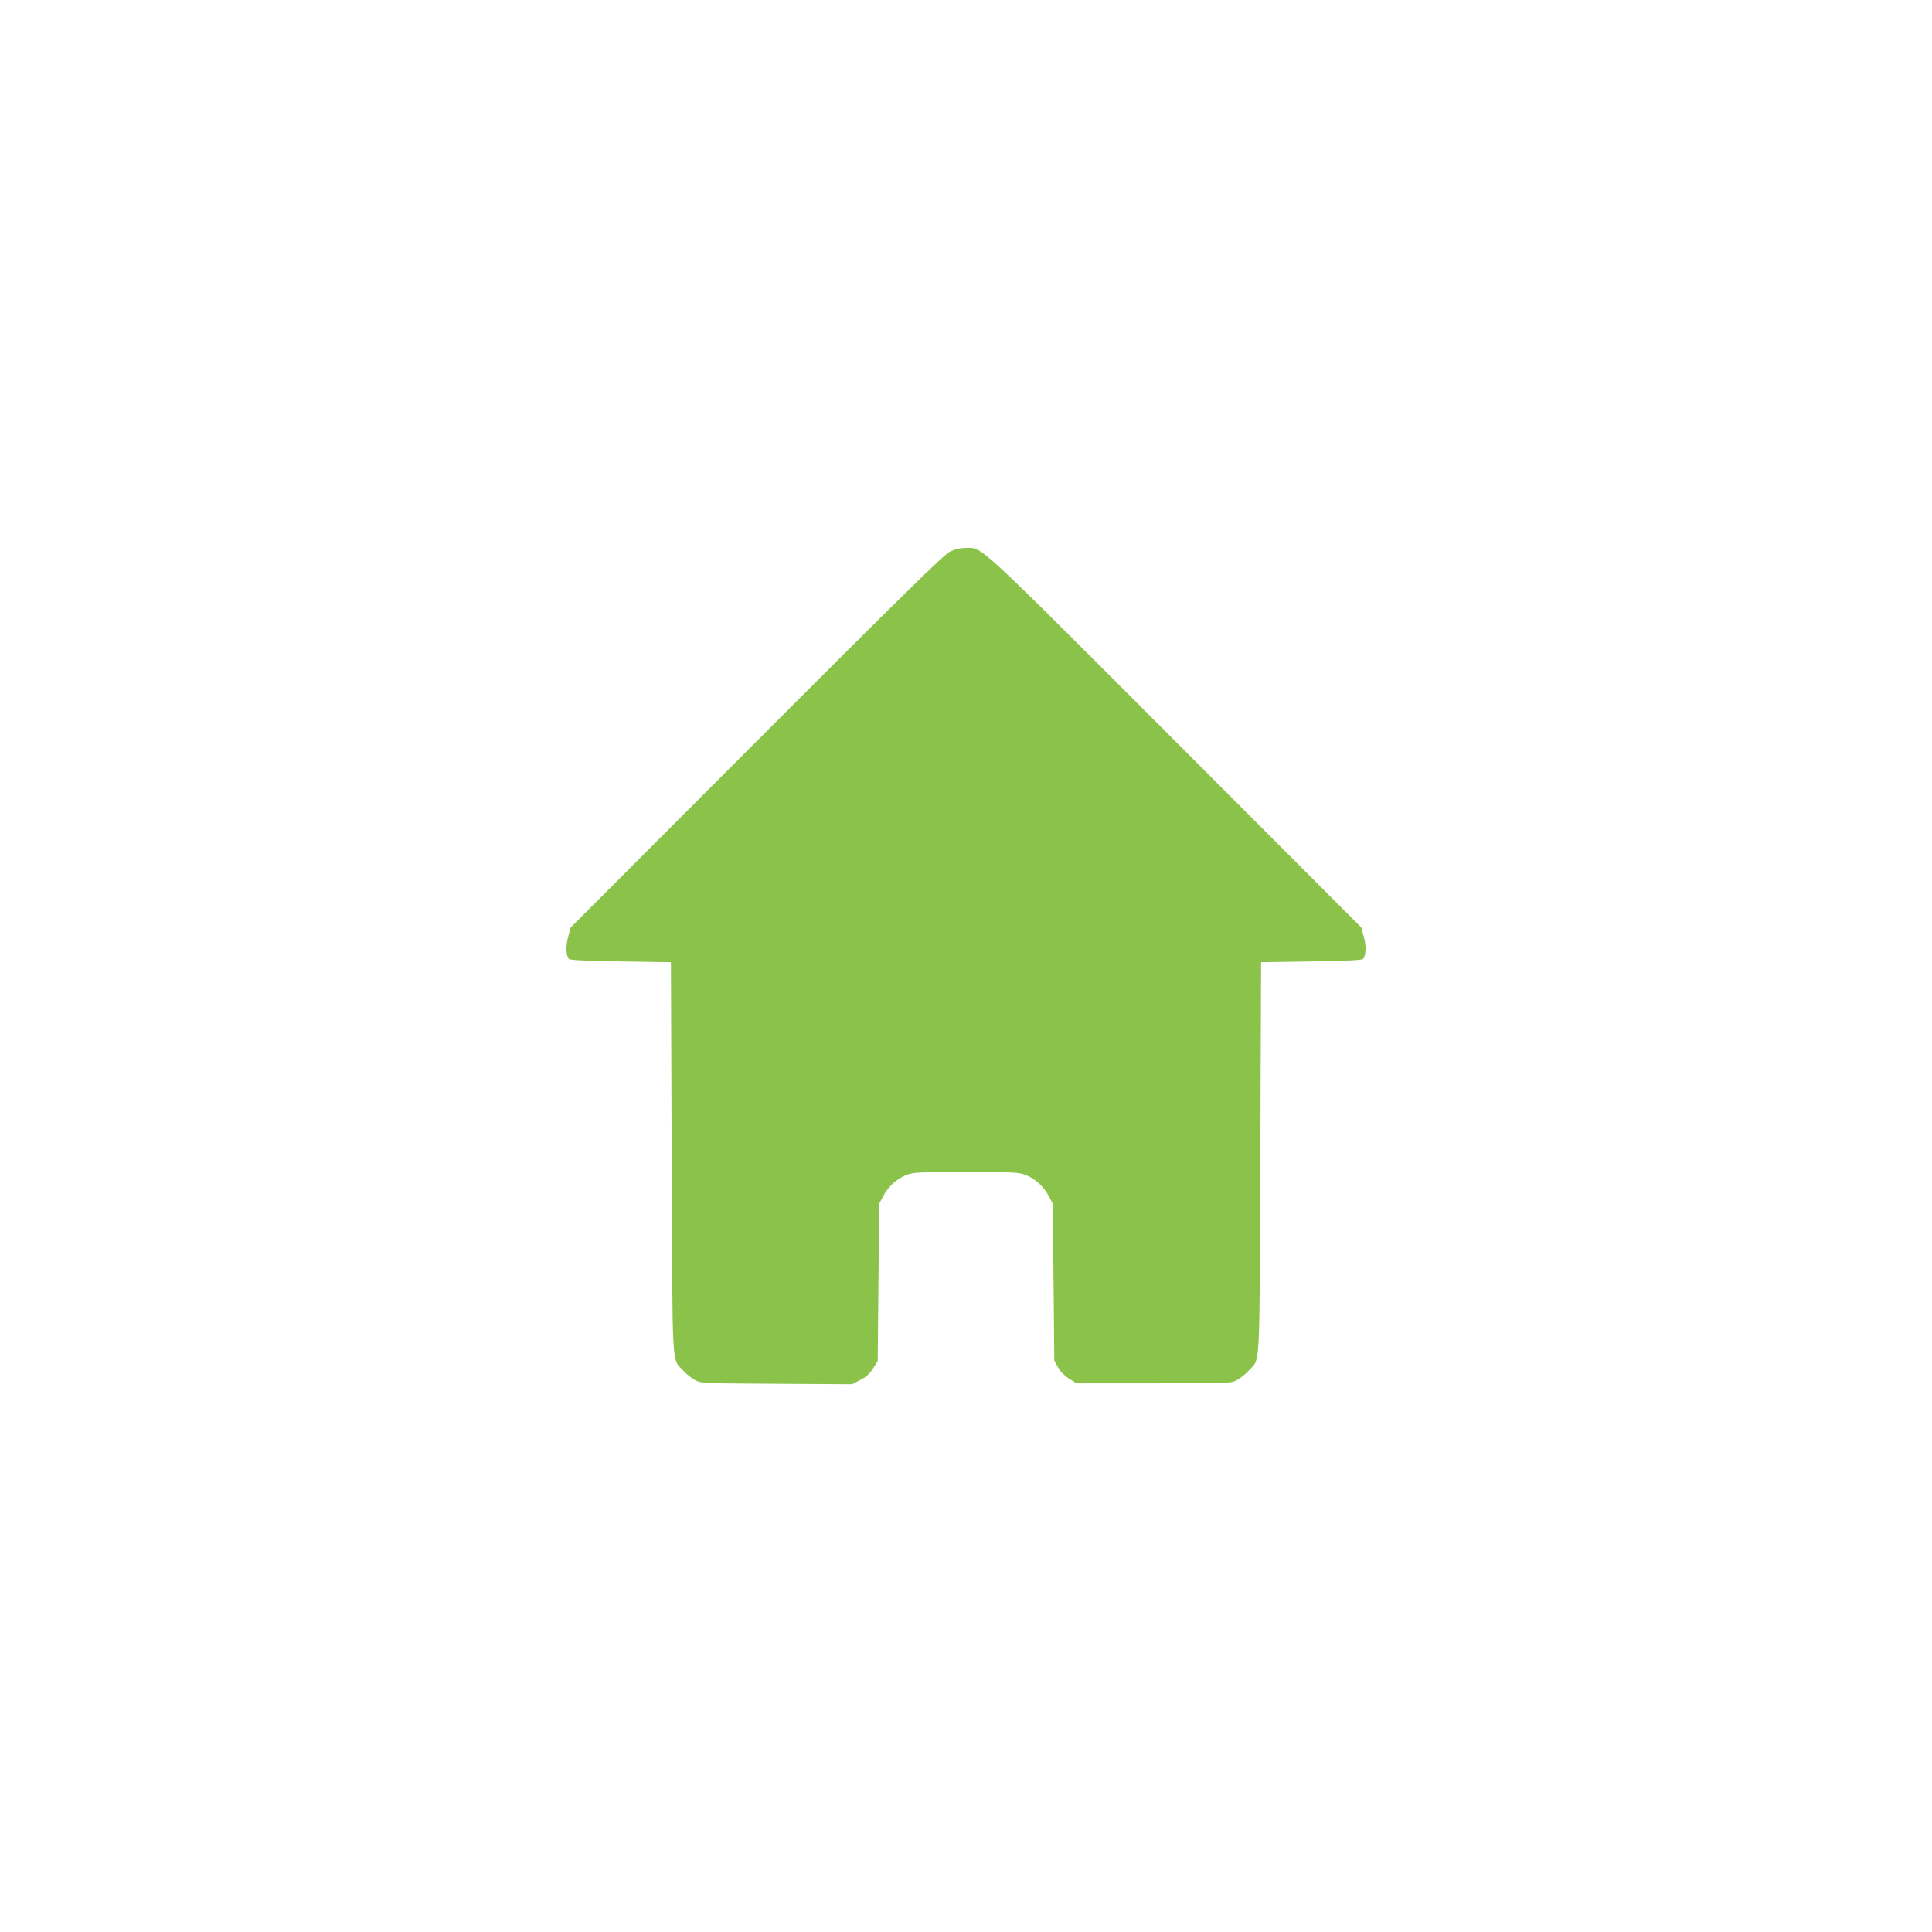
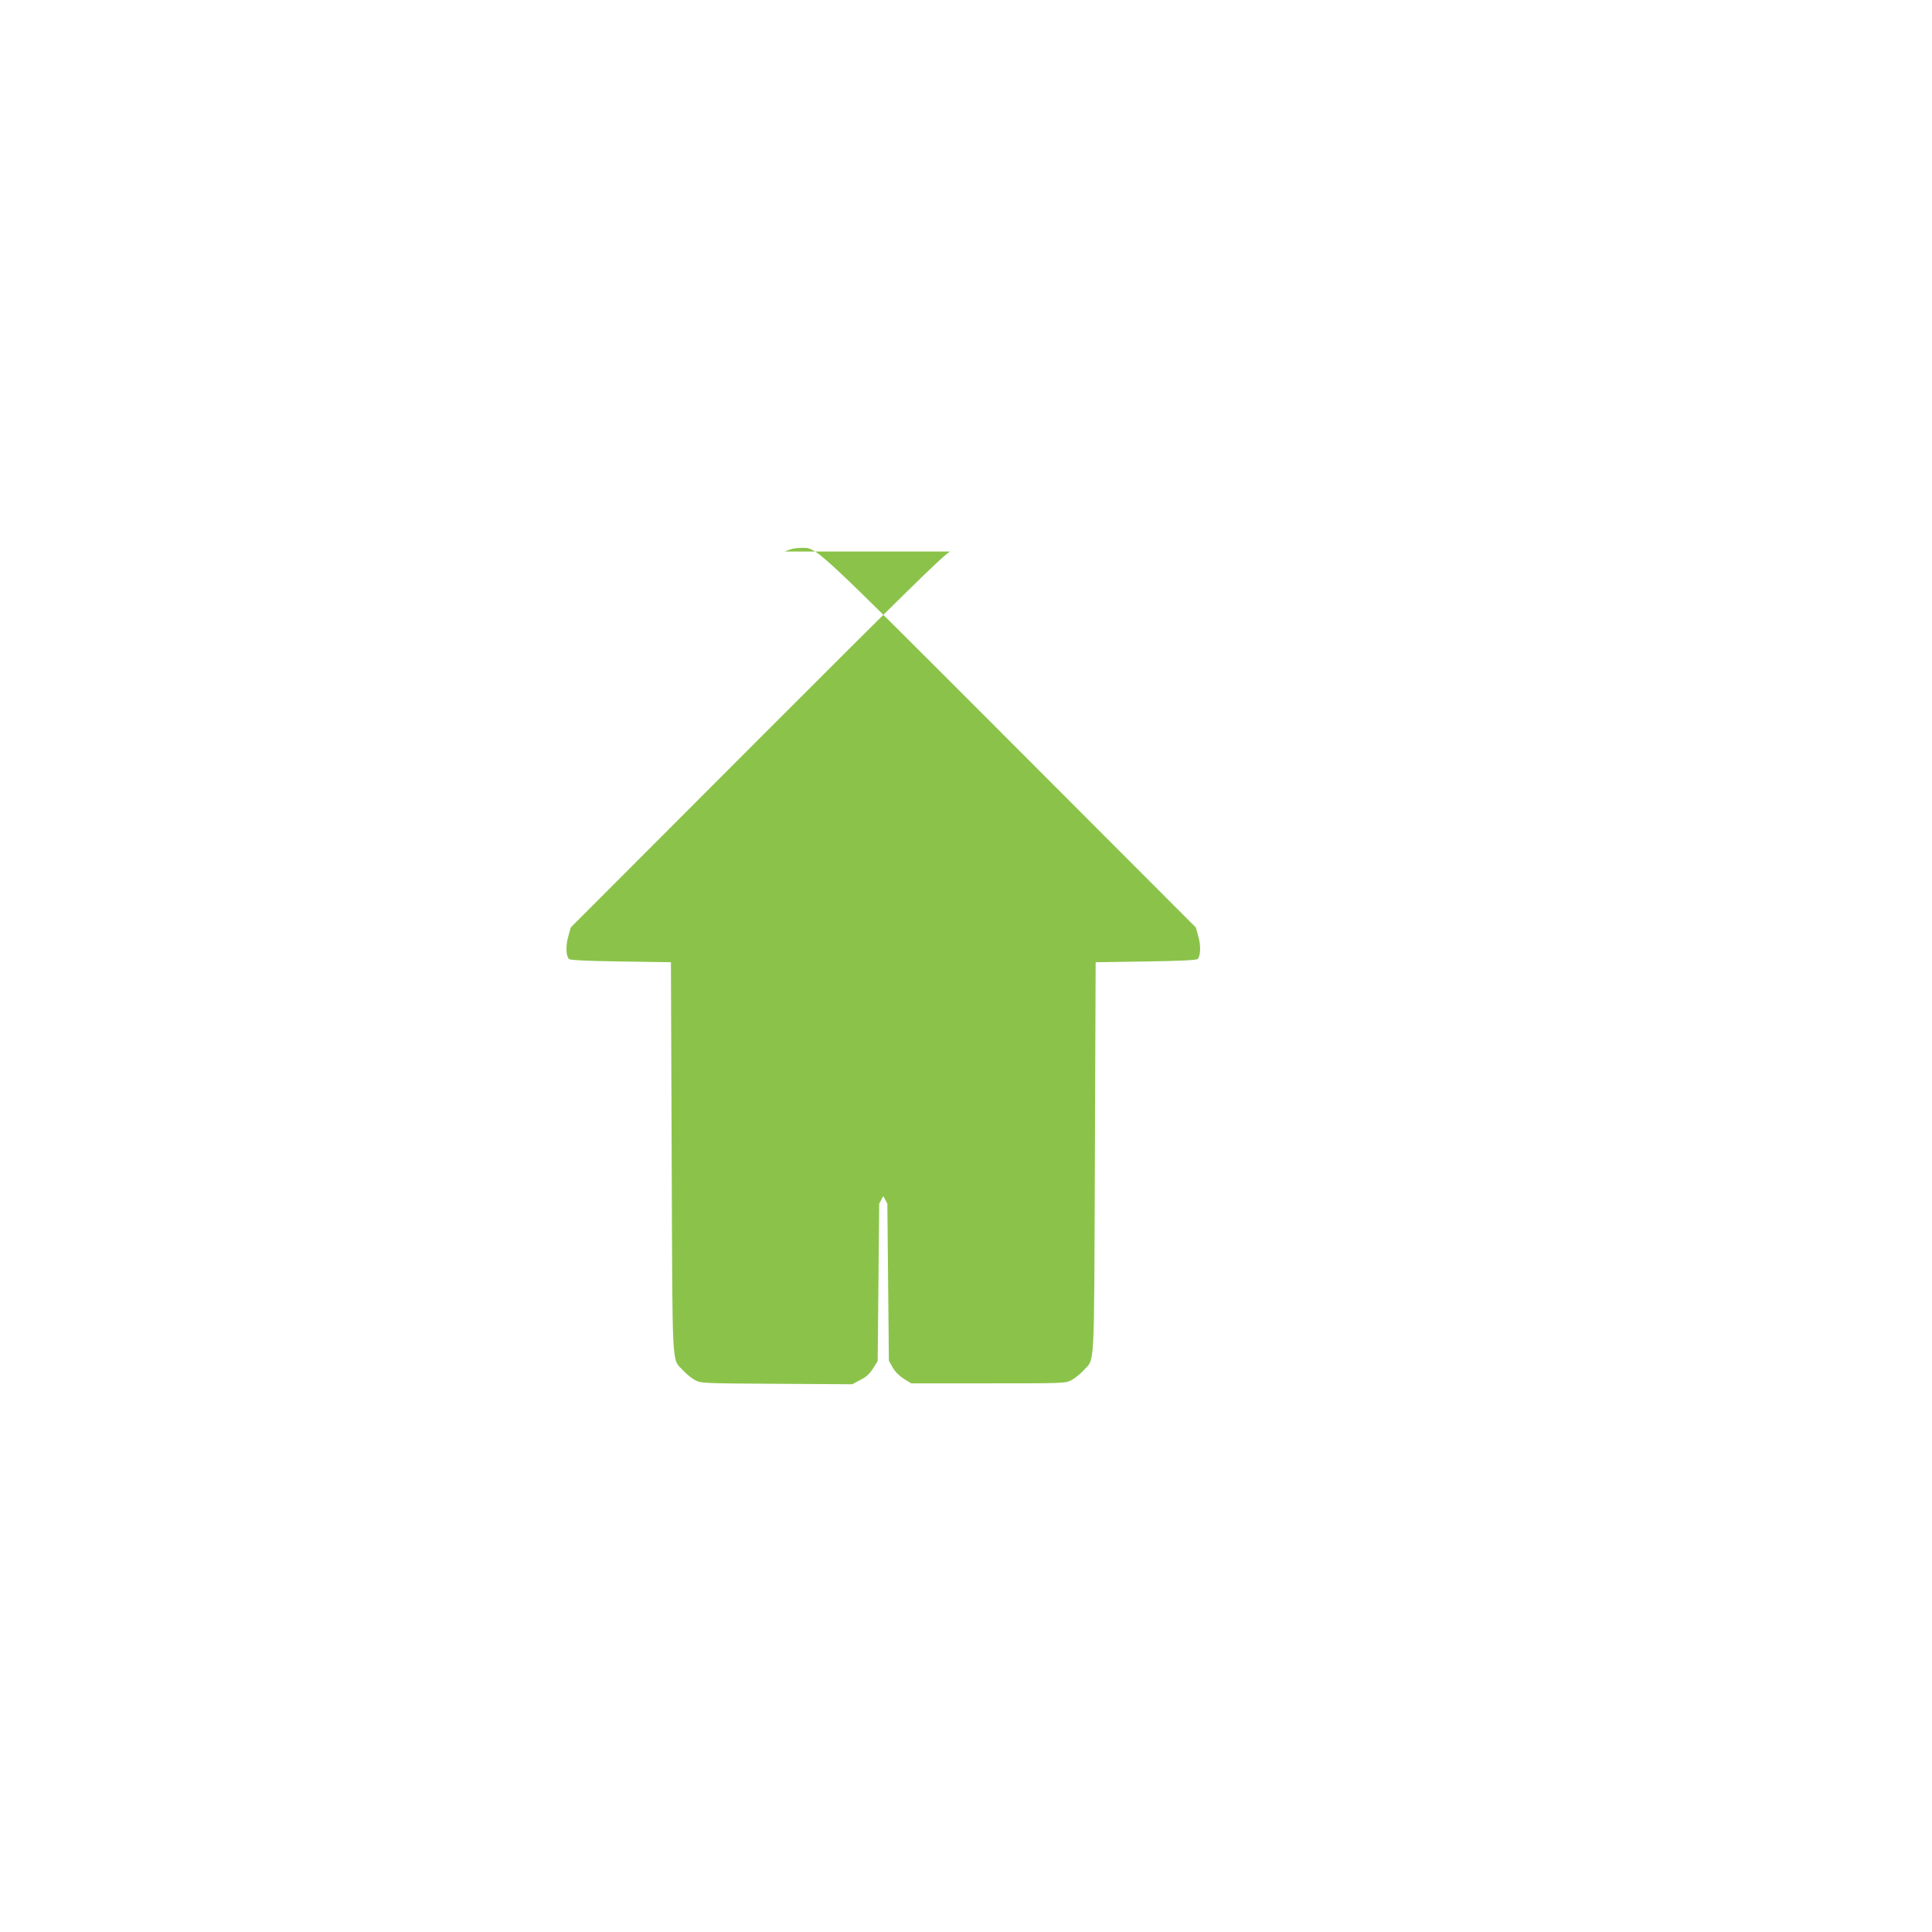
<svg xmlns="http://www.w3.org/2000/svg" version="1.0" width="1280pt" height="1280pt" viewBox="0 0 1280 1280" preserveAspectRatio="xMidYMid meet">
  <g transform="translate(0,1280) scale(0.1,-0.1)" fill="#8bc34a" stroke="none">
-     <path d="M6295 9146 c-40 -19 -286 -260 -1282 -1257 l-1232 -1234 -16 -59 c-18 -61 -16 -129 5 -150 7 -7 116 -13 343 -16 l332 -5 5 -1295 c6 -1444 -1 -1325 76 -1410 21 -23 56 -51 78 -63 40 -22 49 -22 542 -25 l500 -3 55 29 c39 20 62 41 84 77 l30 48 5 521 5 521 27 51 c33 63 91 116 154 140 45 17 80 19 394 19 314 0 349 -2 394 -19 63 -24 121 -77 154 -140 l27 -51 5 -520 5 -520 25 -45 c16 -28 43 -55 74 -75 l49 -30 511 0 c506 0 511 0 552 22 22 12 57 40 78 63 77 85 70 -34 76 1410 l5 1295 332 5 c227 3 336 9 343 16 21 21 23 89 5 150 l-16 59 -1232 1234 c-1336 1337 -1275 1281 -1387 1281 -37 0 -71 -8 -105 -24z" />
+     <path d="M6295 9146 c-40 -19 -286 -260 -1282 -1257 l-1232 -1234 -16 -59 c-18 -61 -16 -129 5 -150 7 -7 116 -13 343 -16 l332 -5 5 -1295 c6 -1444 -1 -1325 76 -1410 21 -23 56 -51 78 -63 40 -22 49 -22 542 -25 l500 -3 55 29 c39 20 62 41 84 77 l30 48 5 521 5 521 27 51 l27 -51 5 -520 5 -520 25 -45 c16 -28 43 -55 74 -75 l49 -30 511 0 c506 0 511 0 552 22 22 12 57 40 78 63 77 85 70 -34 76 1410 l5 1295 332 5 c227 3 336 9 343 16 21 21 23 89 5 150 l-16 59 -1232 1234 c-1336 1337 -1275 1281 -1387 1281 -37 0 -71 -8 -105 -24z" />
  </g>
</svg>